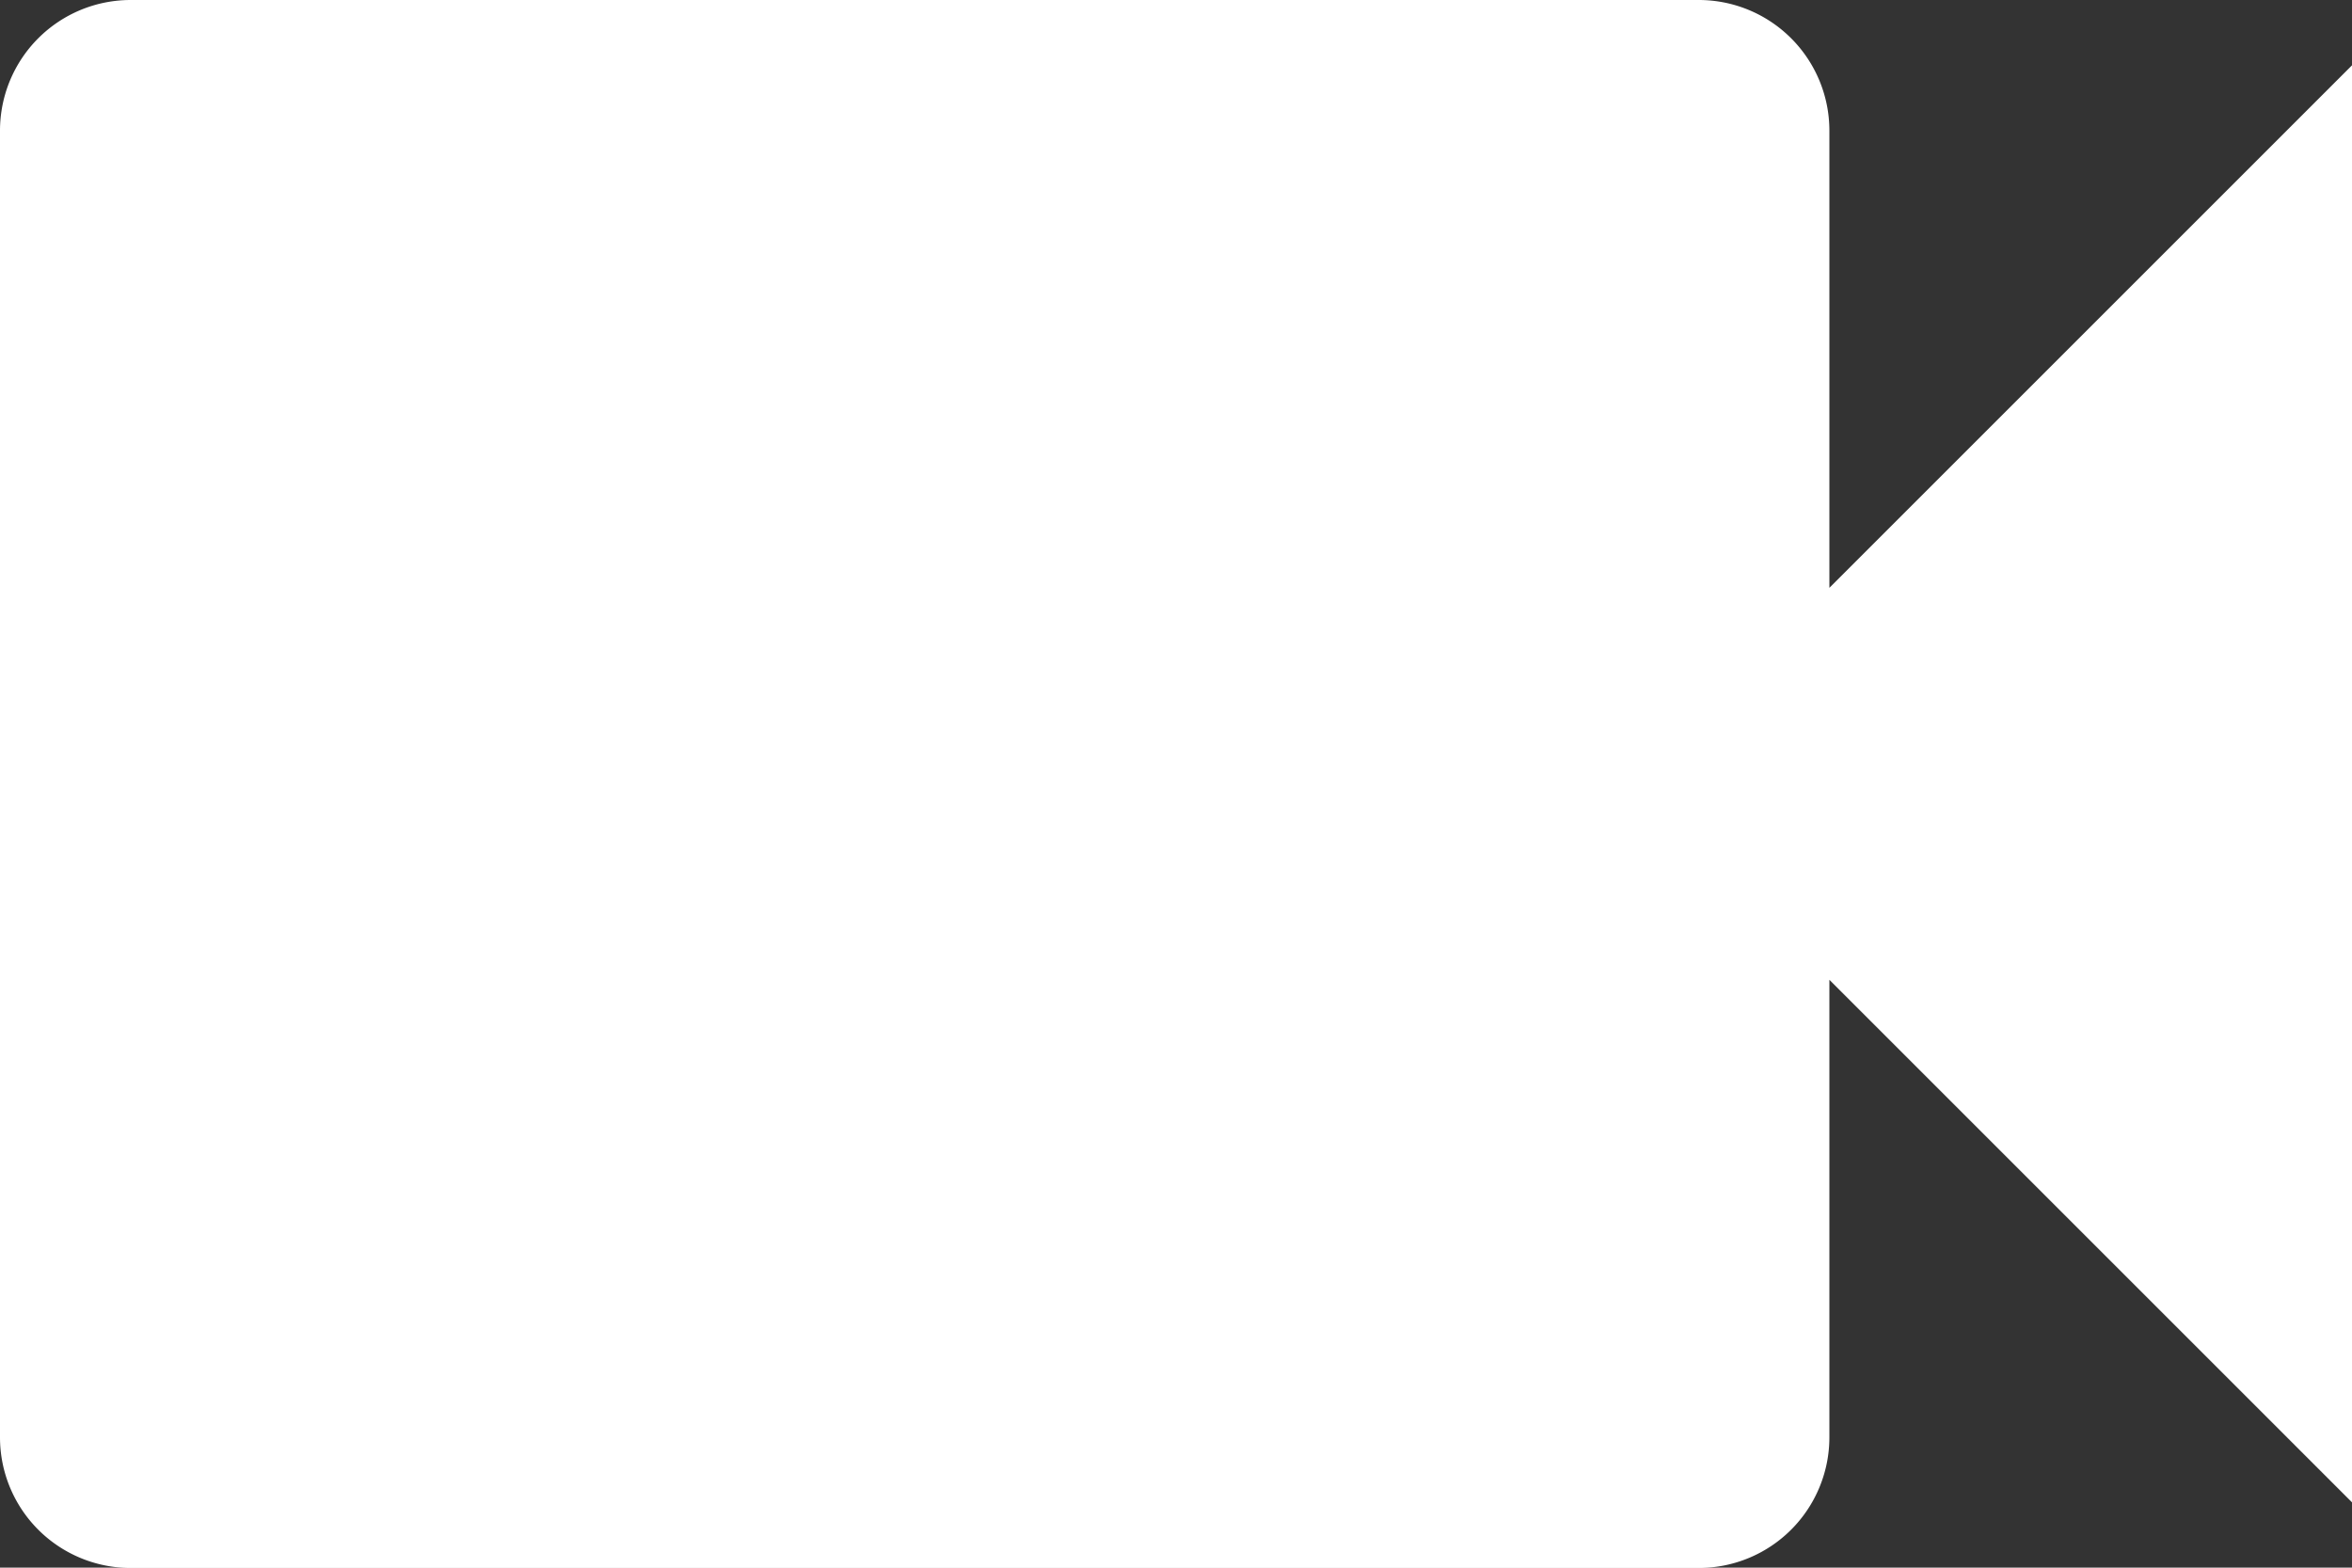
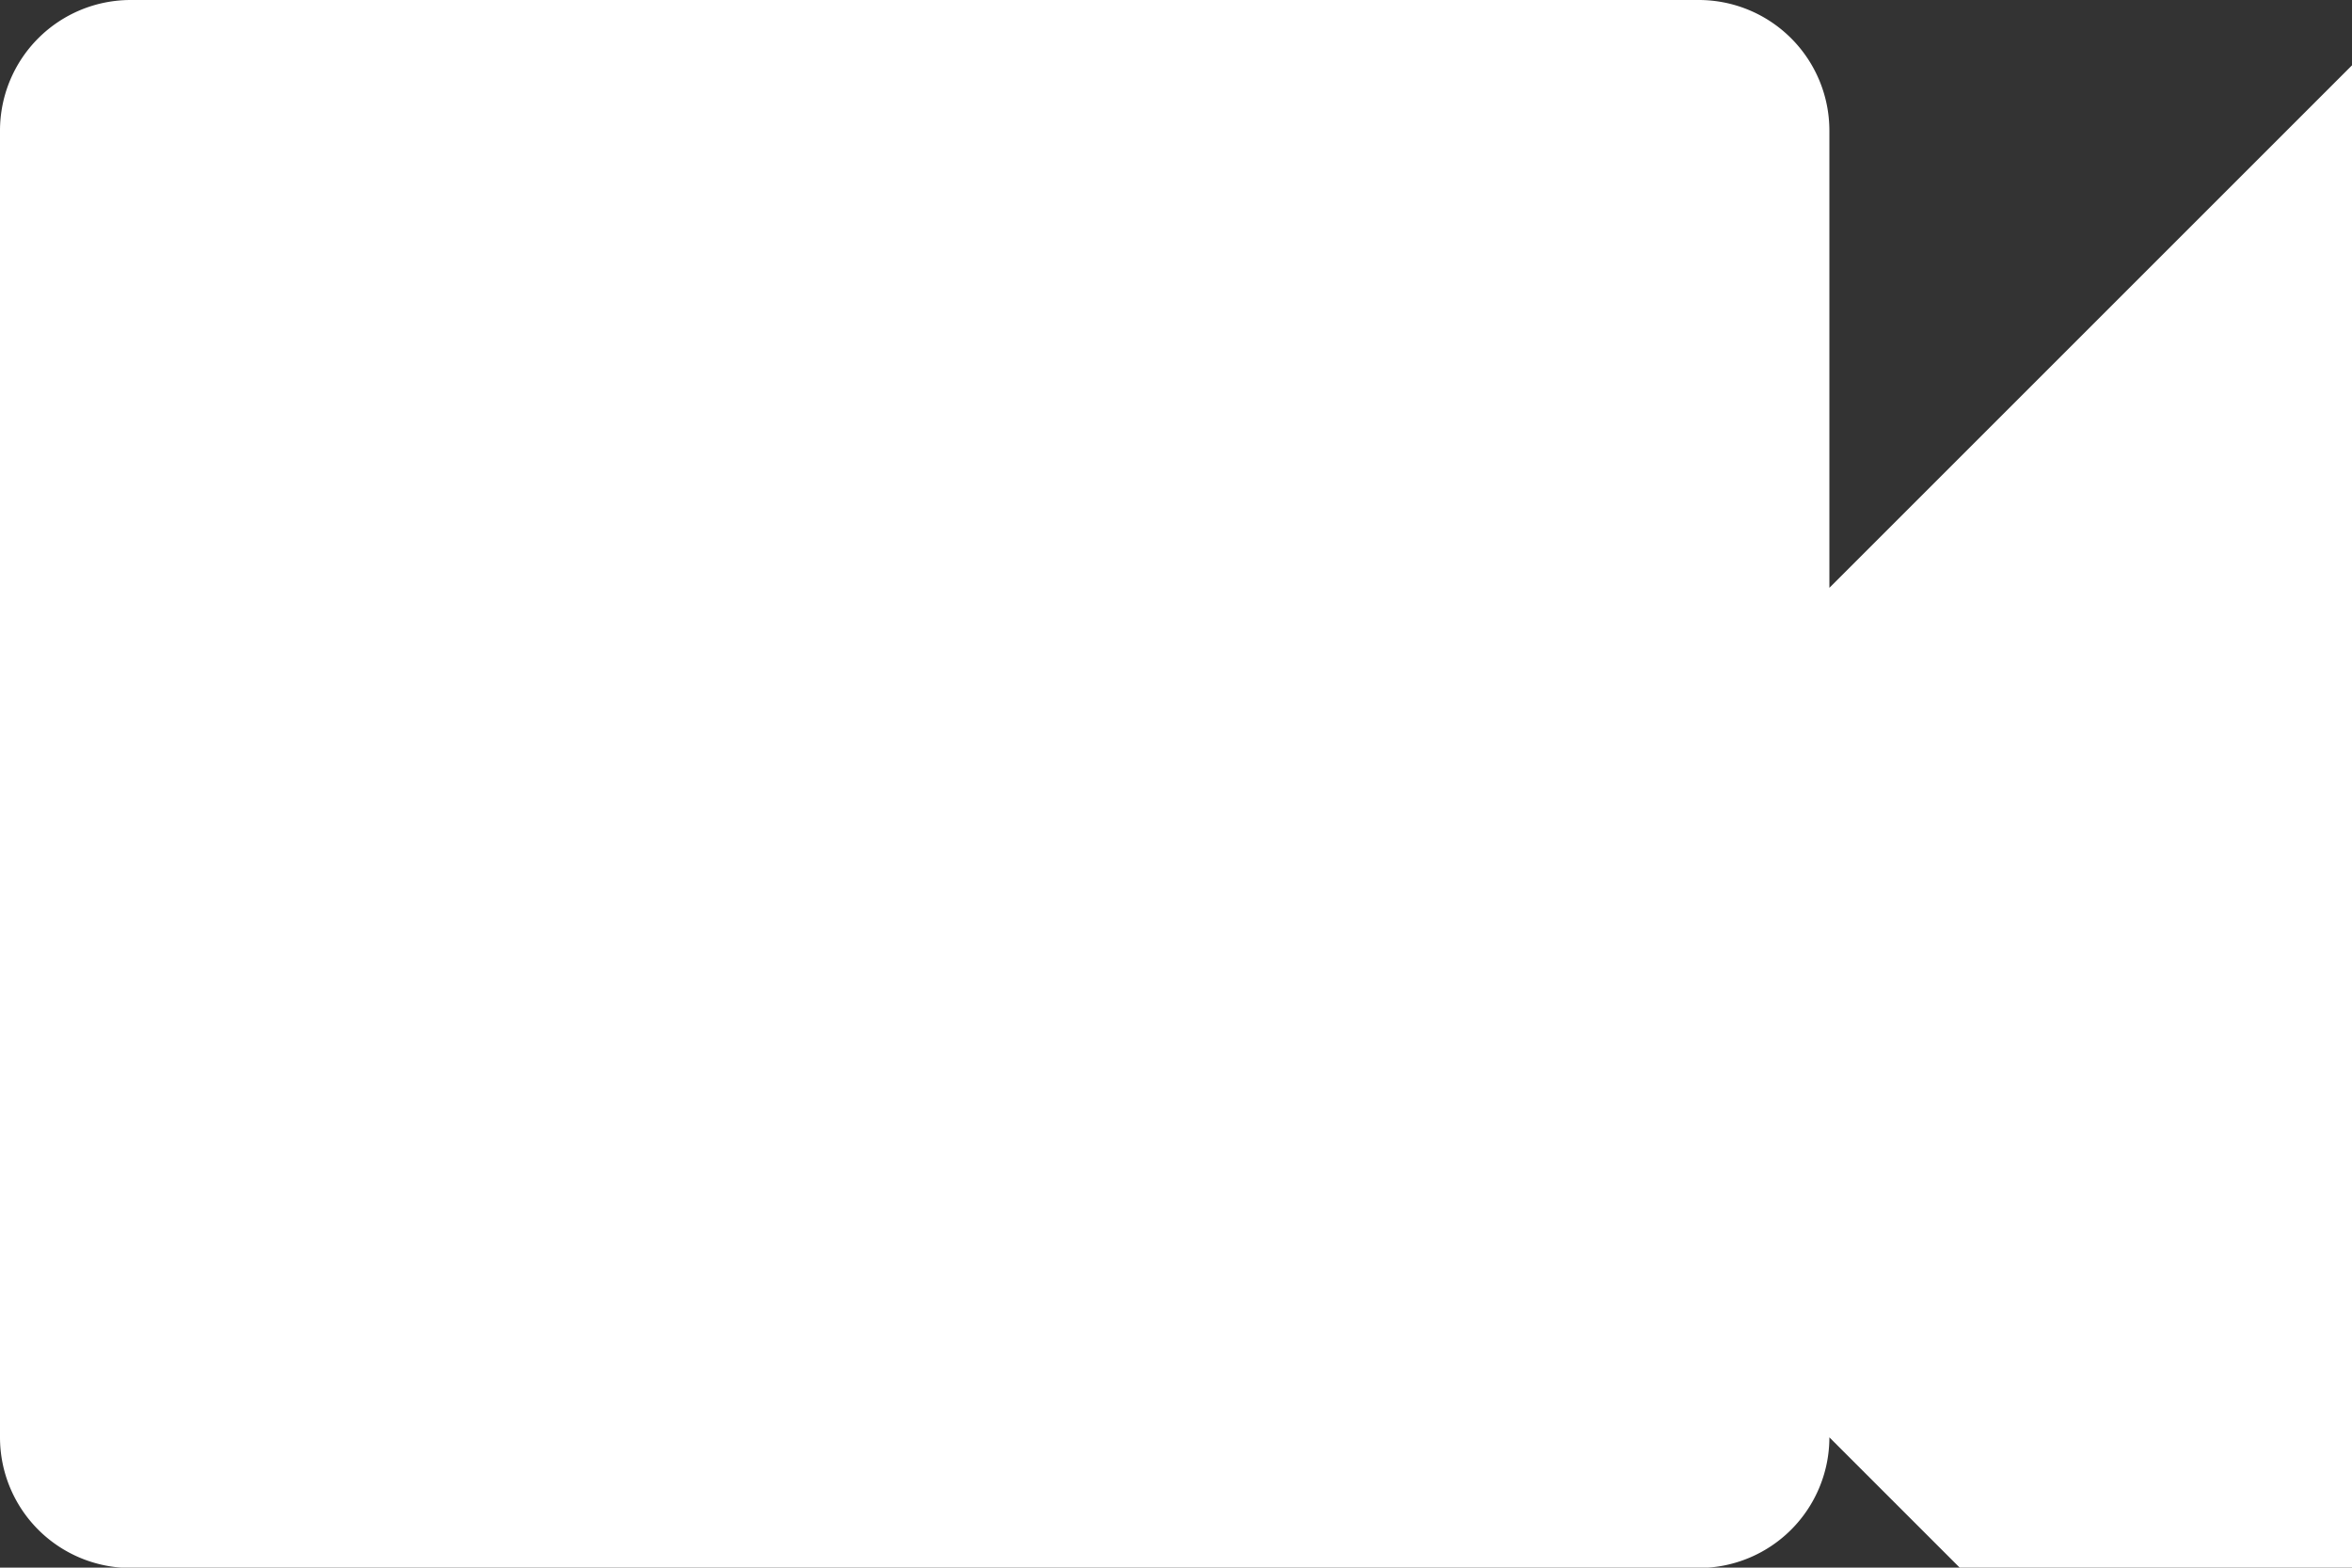
<svg xmlns="http://www.w3.org/2000/svg" id="icono-servicio-seguridad" width="22.25" height="14.833" viewBox="0 0 22.25 14.833">
  <rect x="0" y="0" width="22.25" height="14.833" fill="#333333" stroke="none" />
  <g id="Capa_1" data-name="Capa 1">
-     <path id="Trazado_4186" data-name="Trazado 4186" d="M17.306,5.562V1.236A1.236,1.236,0,0,0,16.069,0H1.236A1.236,1.236,0,0,0,0,1.236V13.6a1.236,1.236,0,0,0,1.236,1.236H16.069A1.236,1.236,0,0,0,17.306,13.6V9.271l4.944,4.944V.618Z" fill="#fff" />
+     <path id="Trazado_4186" data-name="Trazado 4186" d="M17.306,5.562V1.236A1.236,1.236,0,0,0,16.069,0H1.236A1.236,1.236,0,0,0,0,1.236V13.6a1.236,1.236,0,0,0,1.236,1.236H16.069A1.236,1.236,0,0,0,17.306,13.6l4.944,4.944V.618Z" fill="#fff" />
  </g>
</svg>